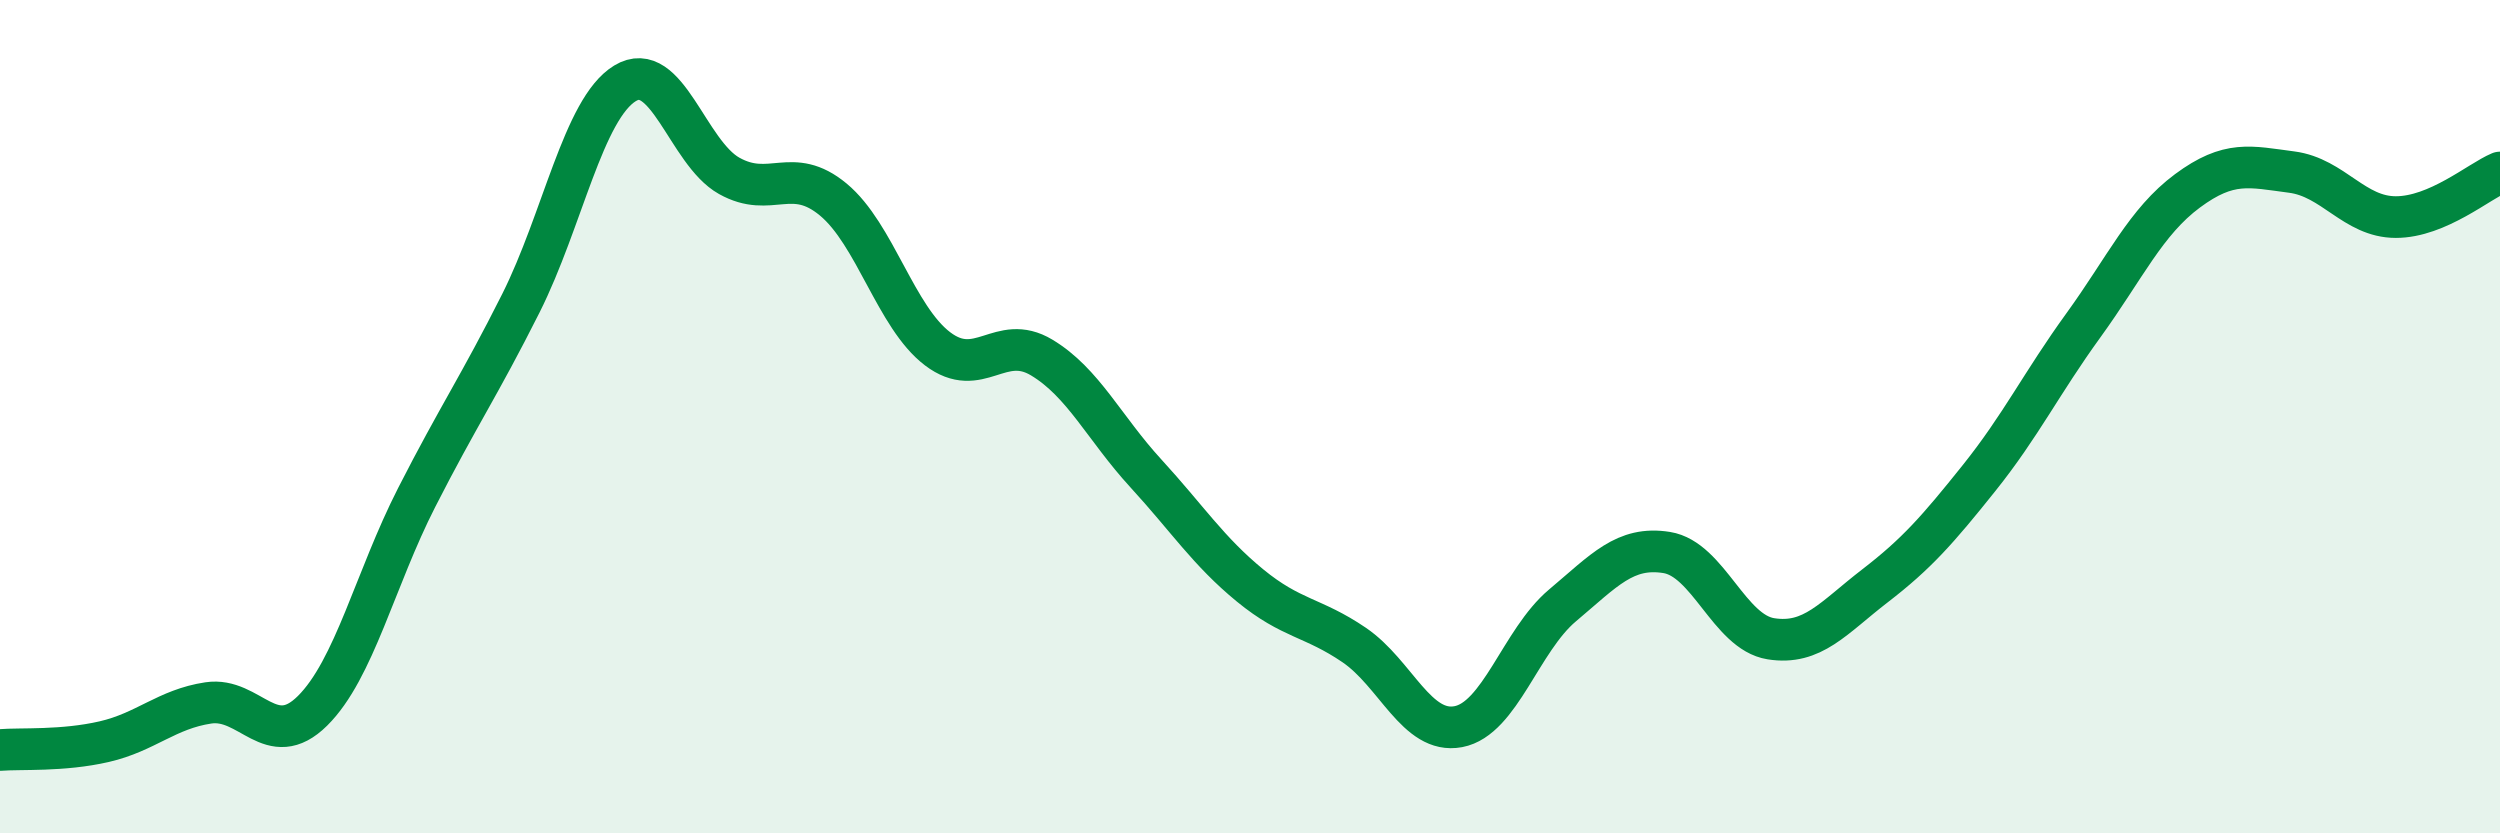
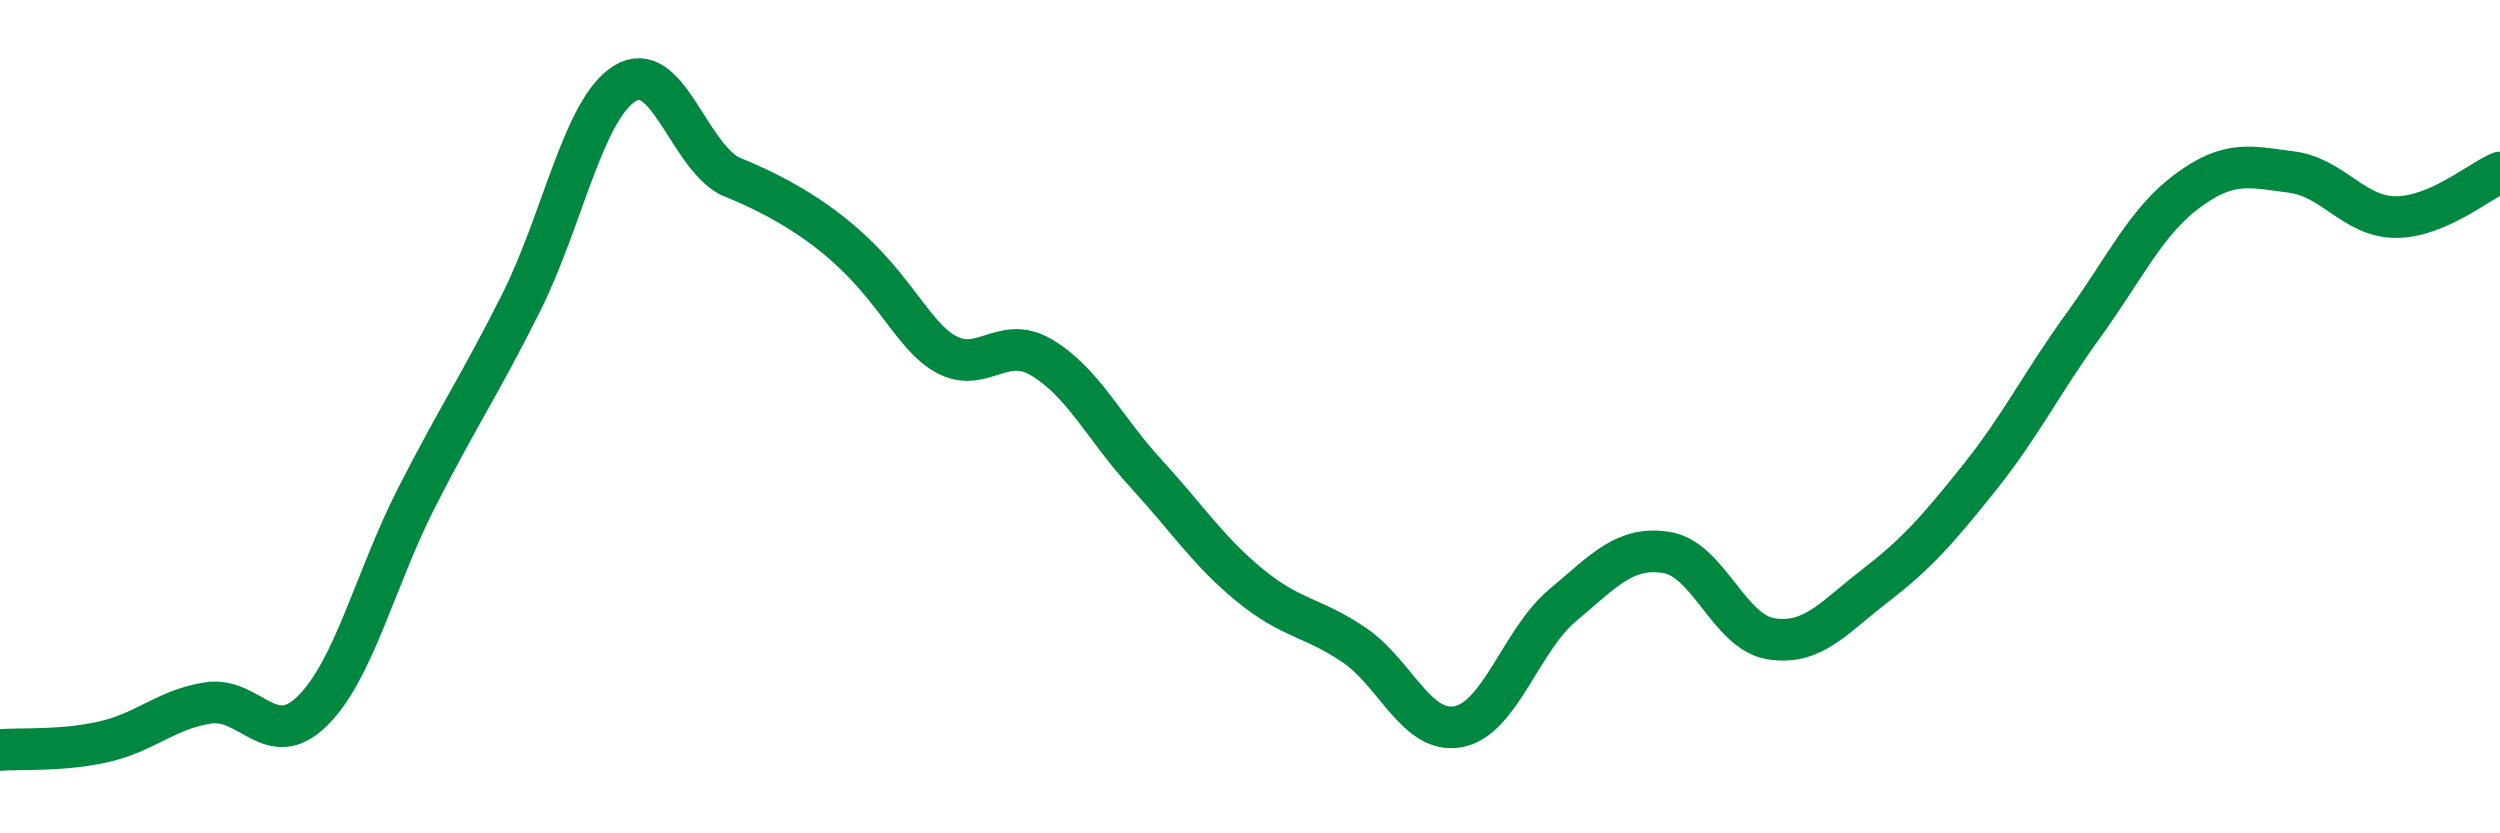
<svg xmlns="http://www.w3.org/2000/svg" width="60" height="20" viewBox="0 0 60 20">
-   <path d="M 0,18 C 0.5,17.96 1.5,18.03 2.5,17.8 C 3.5,17.57 4,17.02 5,16.87 C 6,16.72 6.5,18.05 7.5,17.06 C 8.5,16.07 9,13.9 10,11.94 C 11,9.98 11.5,9.27 12.5,7.28 C 13.5,5.29 14,2.61 15,2 C 16,1.39 16.5,3.66 17.5,4.22 C 18.5,4.78 19,3.96 20,4.79 C 21,5.62 21.5,7.61 22.5,8.37 C 23.5,9.13 24,7.98 25,8.58 C 26,9.18 26.5,10.27 27.5,11.36 C 28.5,12.45 29,13.23 30,14.05 C 31,14.87 31.5,14.8 32.5,15.48 C 33.5,16.16 34,17.63 35,17.44 C 36,17.25 36.5,15.37 37.5,14.53 C 38.5,13.69 39,13.1 40,13.26 C 41,13.42 41.5,15.17 42.5,15.33 C 43.5,15.49 44,14.83 45,14.06 C 46,13.29 46.5,12.72 47.5,11.47 C 48.5,10.22 49,9.19 50,7.81 C 51,6.43 51.5,5.32 52.5,4.58 C 53.5,3.84 54,4 55,4.13 C 56,4.26 56.5,5.21 57.5,5.21 C 58.5,5.21 59.5,4.35 60,4.14L60 20L0 20Z" fill="#008740" opacity="0.1" stroke-linecap="round" stroke-linejoin="round" />
-   <path d="M 0,18 C 0.5,17.96 1.5,18.03 2.5,17.8 C 3.5,17.57 4,17.02 5,16.87 C 6,16.72 6.5,18.05 7.5,17.06 C 8.5,16.07 9,13.9 10,11.94 C 11,9.98 11.5,9.27 12.5,7.28 C 13.5,5.29 14,2.61 15,2 C 16,1.39 16.5,3.66 17.5,4.22 C 18.5,4.78 19,3.96 20,4.79 C 21,5.62 21.5,7.61 22.5,8.37 C 23.5,9.13 24,7.98 25,8.58 C 26,9.18 26.5,10.27 27.5,11.36 C 28.5,12.45 29,13.23 30,14.05 C 31,14.87 31.5,14.8 32.5,15.48 C 33.5,16.16 34,17.63 35,17.44 C 36,17.25 36.5,15.37 37.5,14.53 C 38.5,13.69 39,13.1 40,13.26 C 41,13.42 41.5,15.17 42.5,15.33 C 43.5,15.49 44,14.83 45,14.06 C 46,13.29 46.5,12.72 47.5,11.47 C 48.5,10.22 49,9.19 50,7.81 C 51,6.43 51.5,5.32 52.5,4.58 C 53.5,3.84 54,4 55,4.13 C 56,4.26 56.5,5.21 57.5,5.21 C 58.5,5.21 59.5,4.35 60,4.14" stroke="#008740" stroke-width="1" fill="none" stroke-linecap="round" stroke-linejoin="round" />
+   <path d="M 0,18 C 0.5,17.96 1.5,18.03 2.5,17.8 C 3.5,17.57 4,17.02 5,16.87 C 6,16.72 6.5,18.05 7.5,17.06 C 8.5,16.07 9,13.9 10,11.94 C 11,9.98 11.5,9.27 12.5,7.28 C 13.5,5.29 14,2.61 15,2 C 16,1.39 16.5,3.66 17.5,4.22 C 21,5.62 21.5,7.61 22.5,8.37 C 23.5,9.13 24,7.98 25,8.58 C 26,9.18 26.5,10.27 27.5,11.36 C 28.5,12.45 29,13.23 30,14.05 C 31,14.87 31.5,14.8 32.5,15.48 C 33.5,16.16 34,17.63 35,17.44 C 36,17.25 36.5,15.37 37.5,14.53 C 38.5,13.69 39,13.1 40,13.26 C 41,13.42 41.5,15.17 42.5,15.33 C 43.5,15.49 44,14.83 45,14.06 C 46,13.29 46.5,12.72 47.5,11.47 C 48.5,10.22 49,9.19 50,7.81 C 51,6.43 51.5,5.32 52.5,4.58 C 53.5,3.84 54,4 55,4.13 C 56,4.26 56.5,5.21 57.5,5.21 C 58.5,5.21 59.5,4.35 60,4.14" stroke="#008740" stroke-width="1" fill="none" stroke-linecap="round" stroke-linejoin="round" />
</svg>